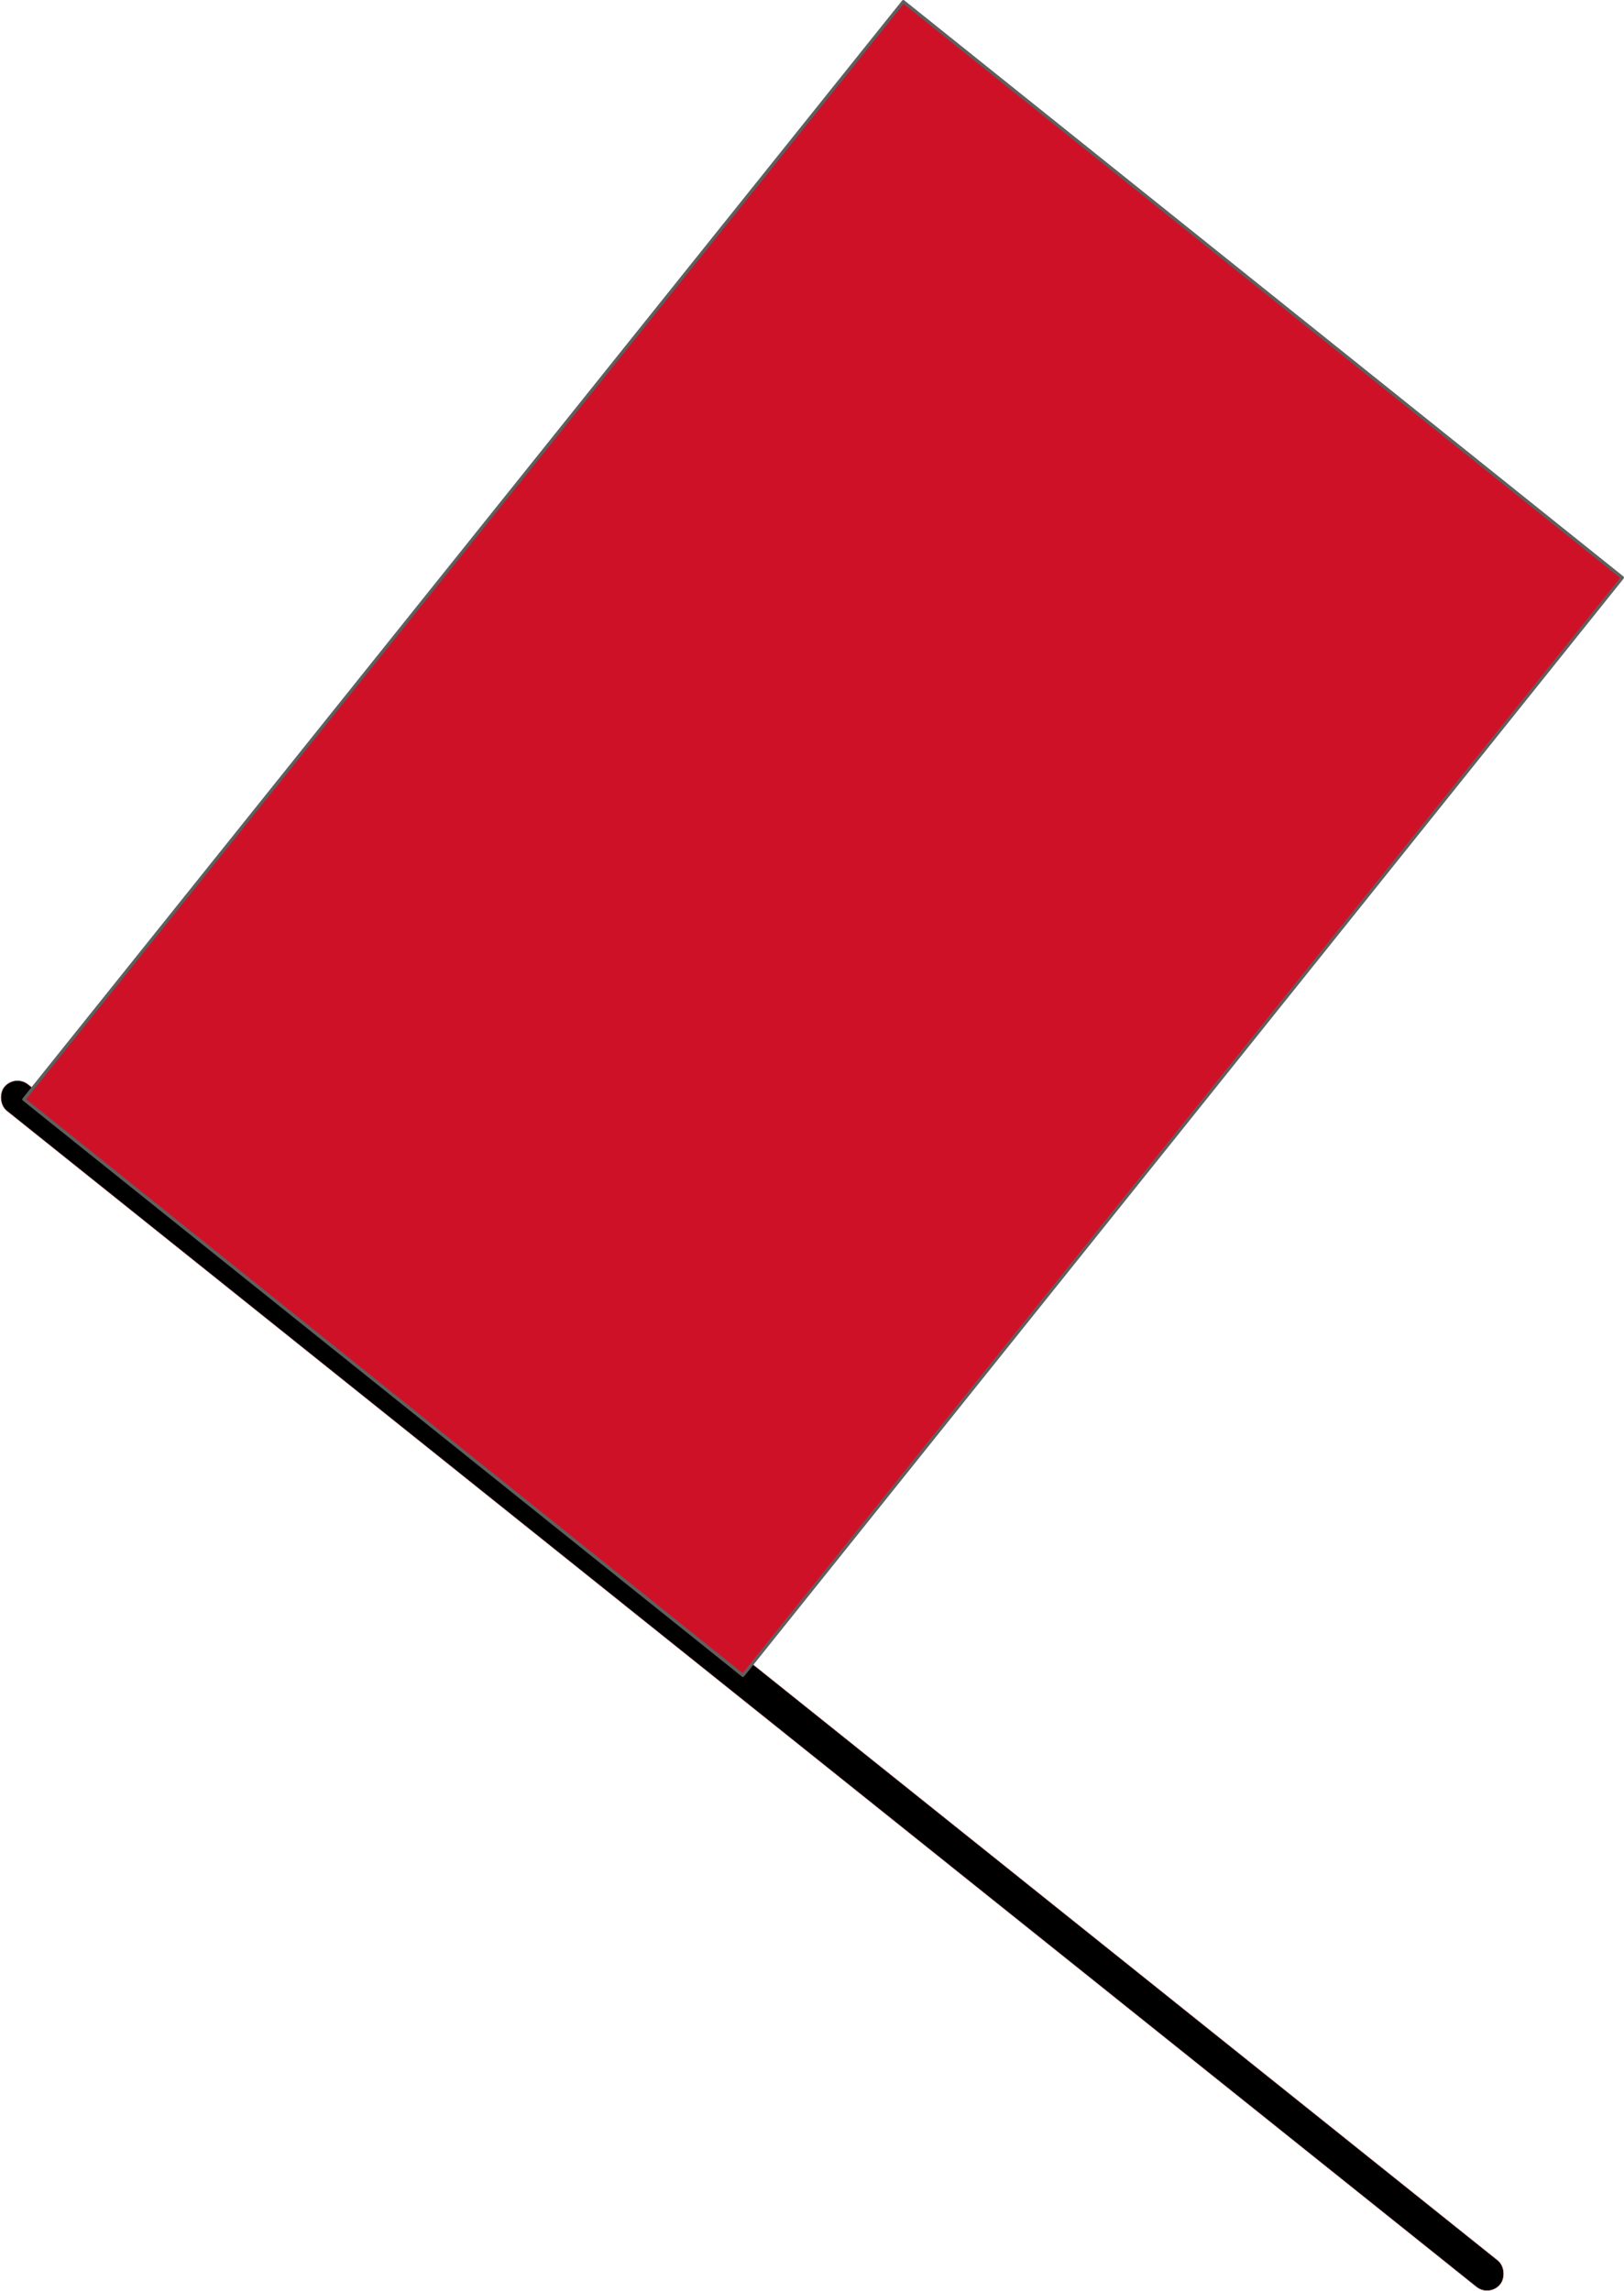
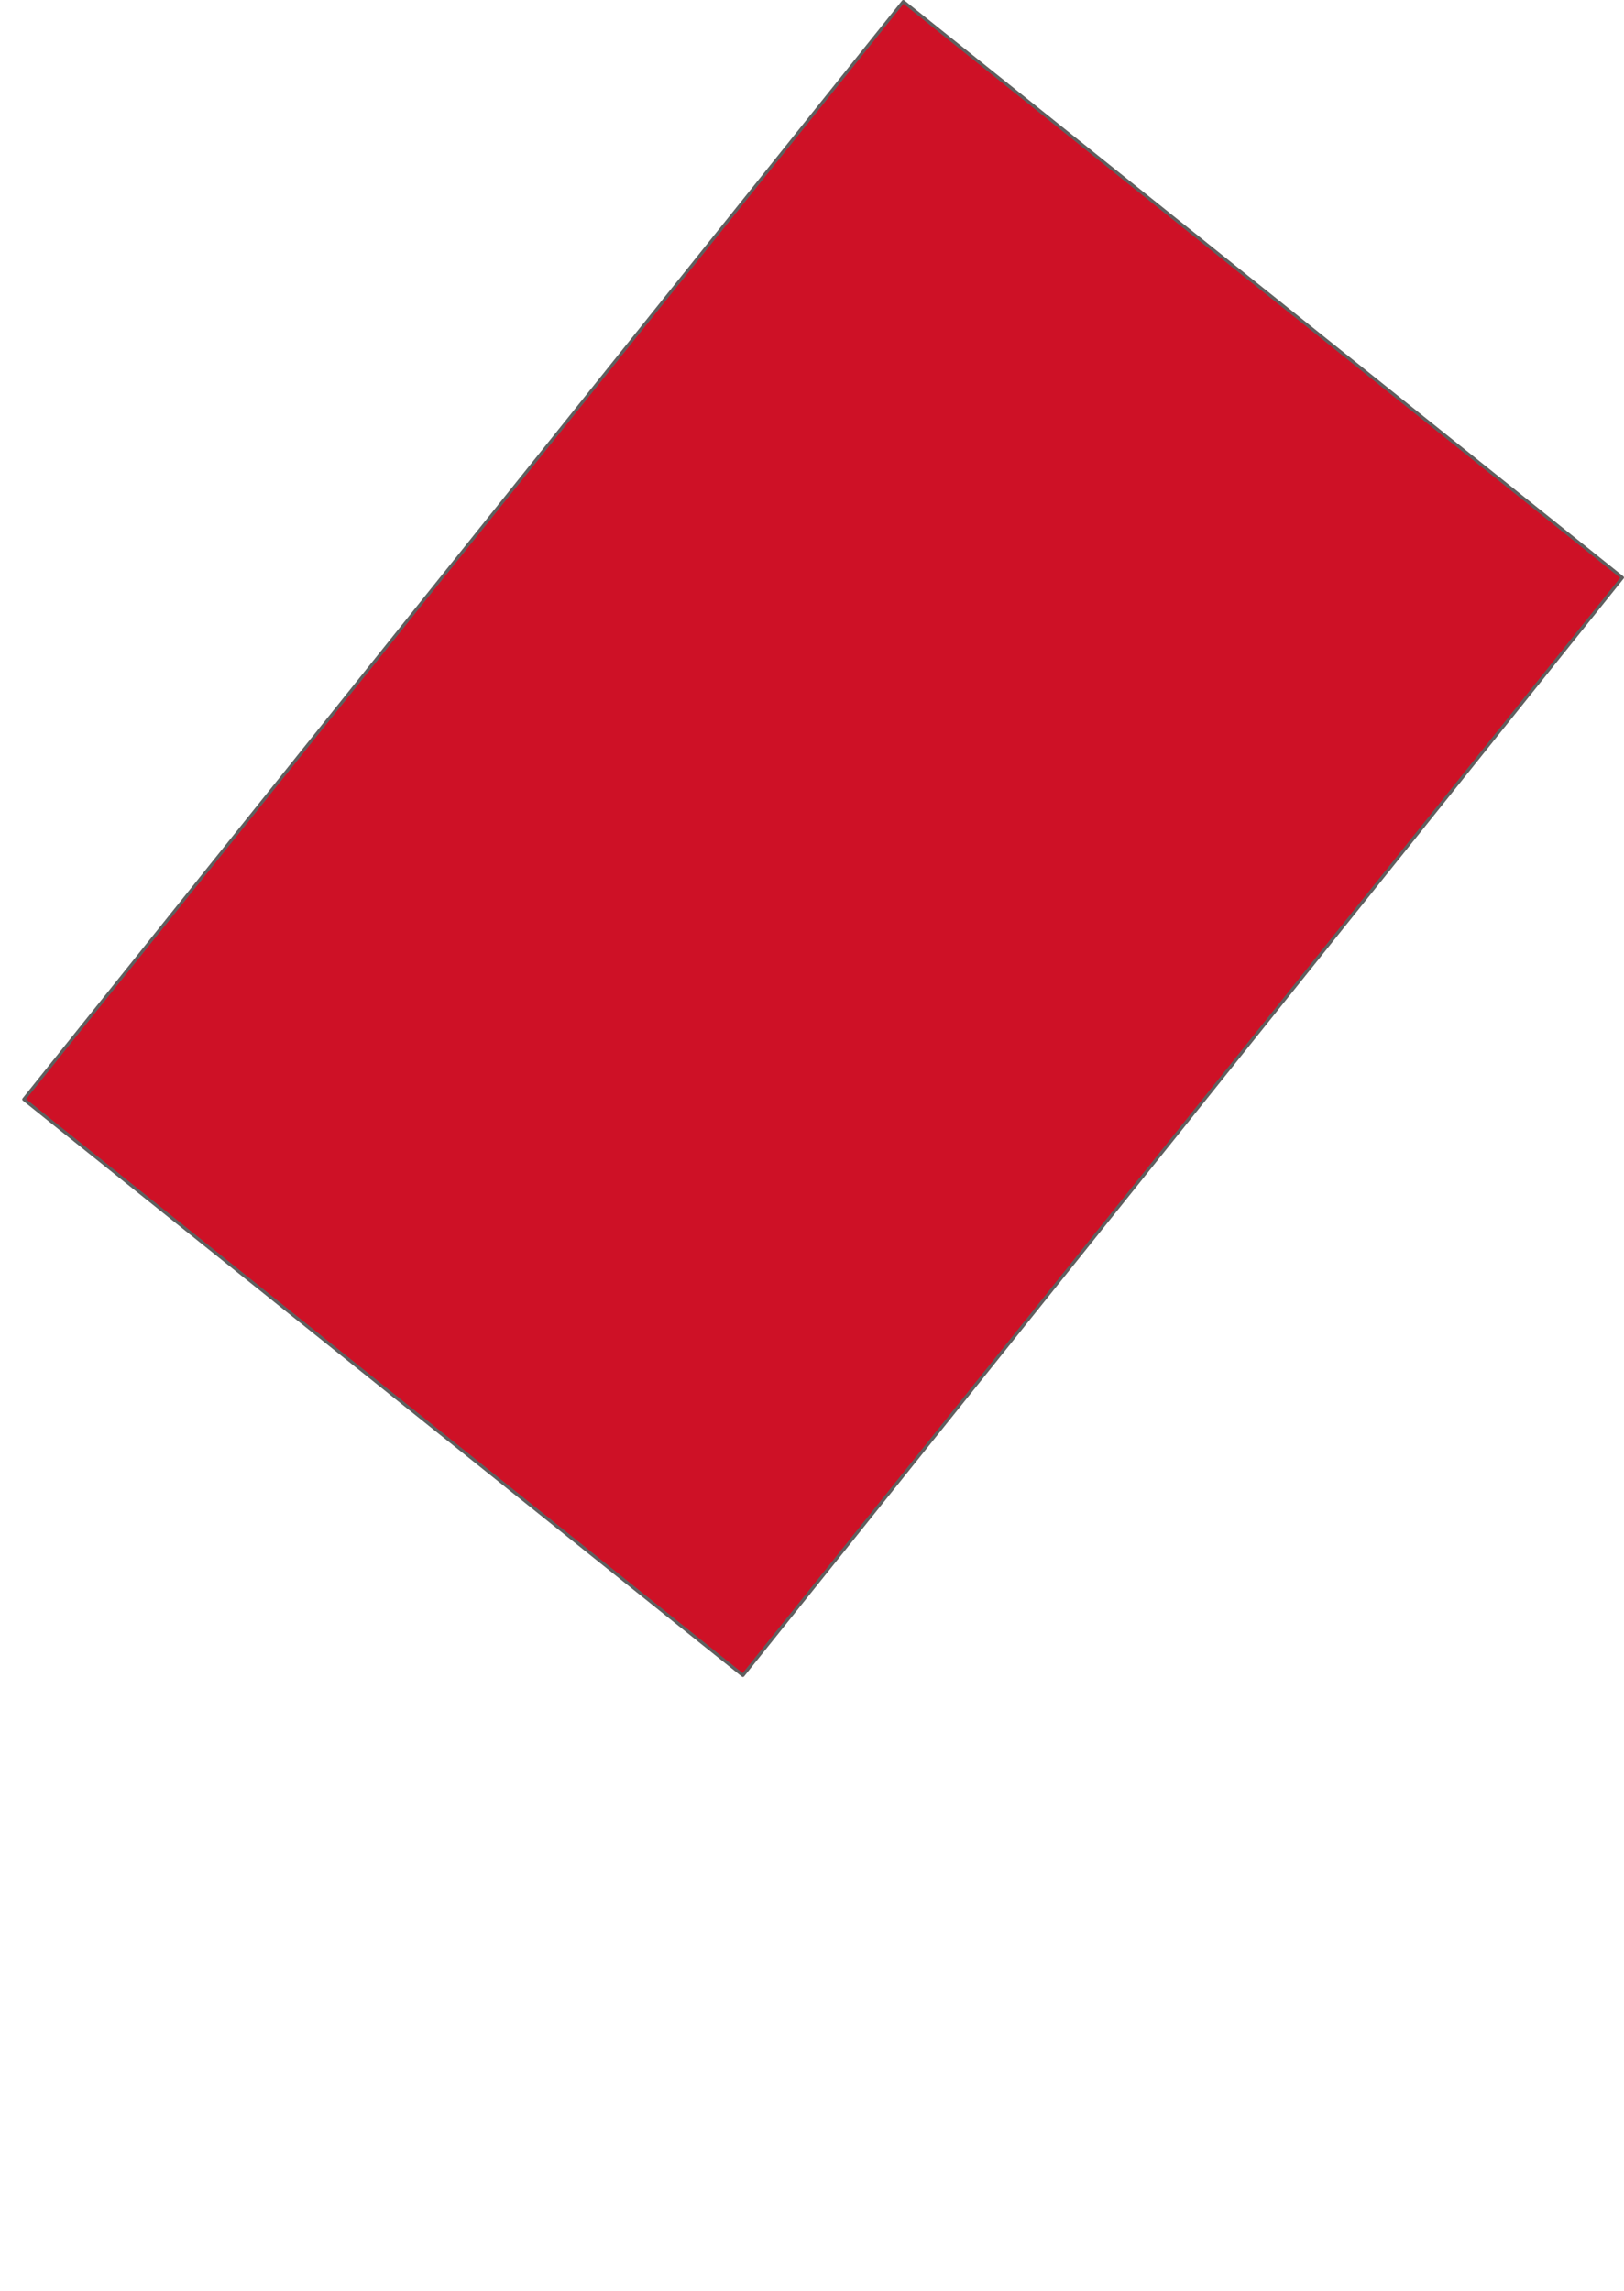
<svg xmlns="http://www.w3.org/2000/svg" id="svg2" viewBox="0 0 509.88 719.37" version="1.1">
  <g id="layer1" transform="translate(-52.53 -15.031)">
    <g id="g4304" stroke-linejoin="round" stroke-linecap="round">
-       <rect id="rect2818" style="color:#000000" transform="rotate(38.669)" ry="5.384" height="10.767" width="601.71" stroke="#ffc7c7" y="239.19" x="264.65" stroke-width=".2" />
      <rect id="rect3613" style="color:#000000" transform="rotate(-51.301)" ry="0" width="441.64" stroke="#5f5f5f" y="272.05" x="-243.6" height="289.27" fill="#ce1126" />
    </g>
  </g>
</svg>